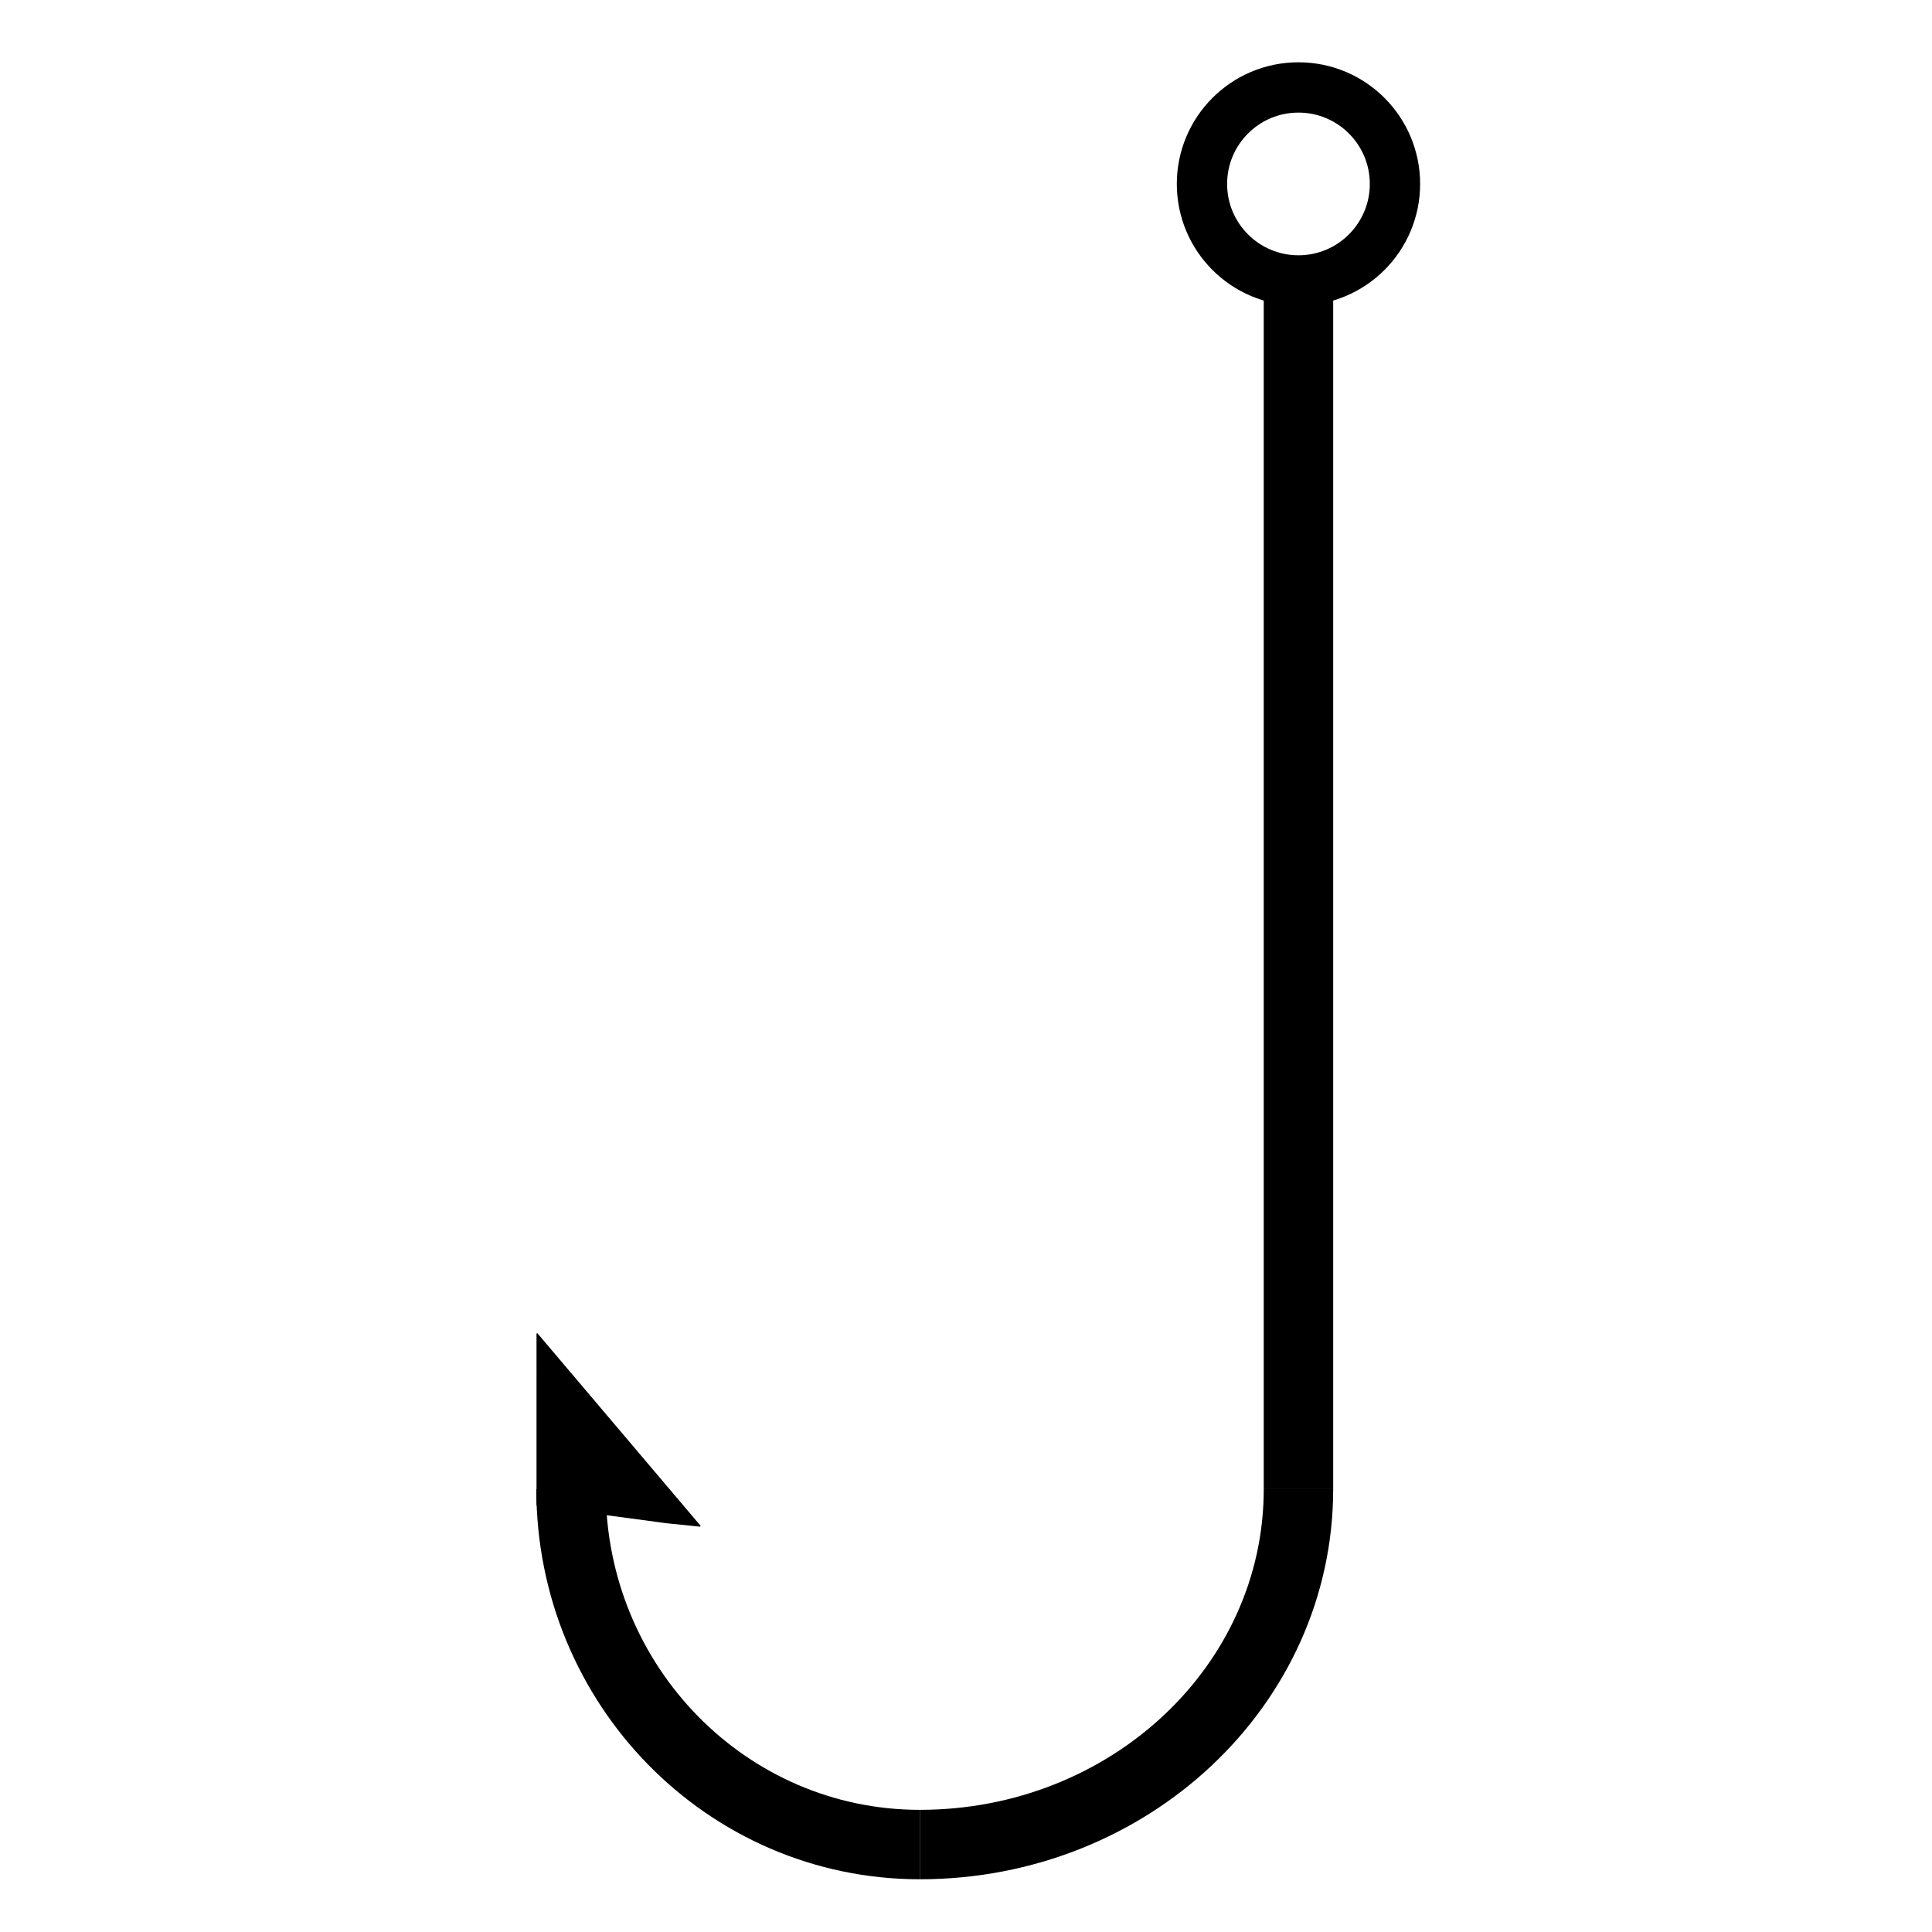
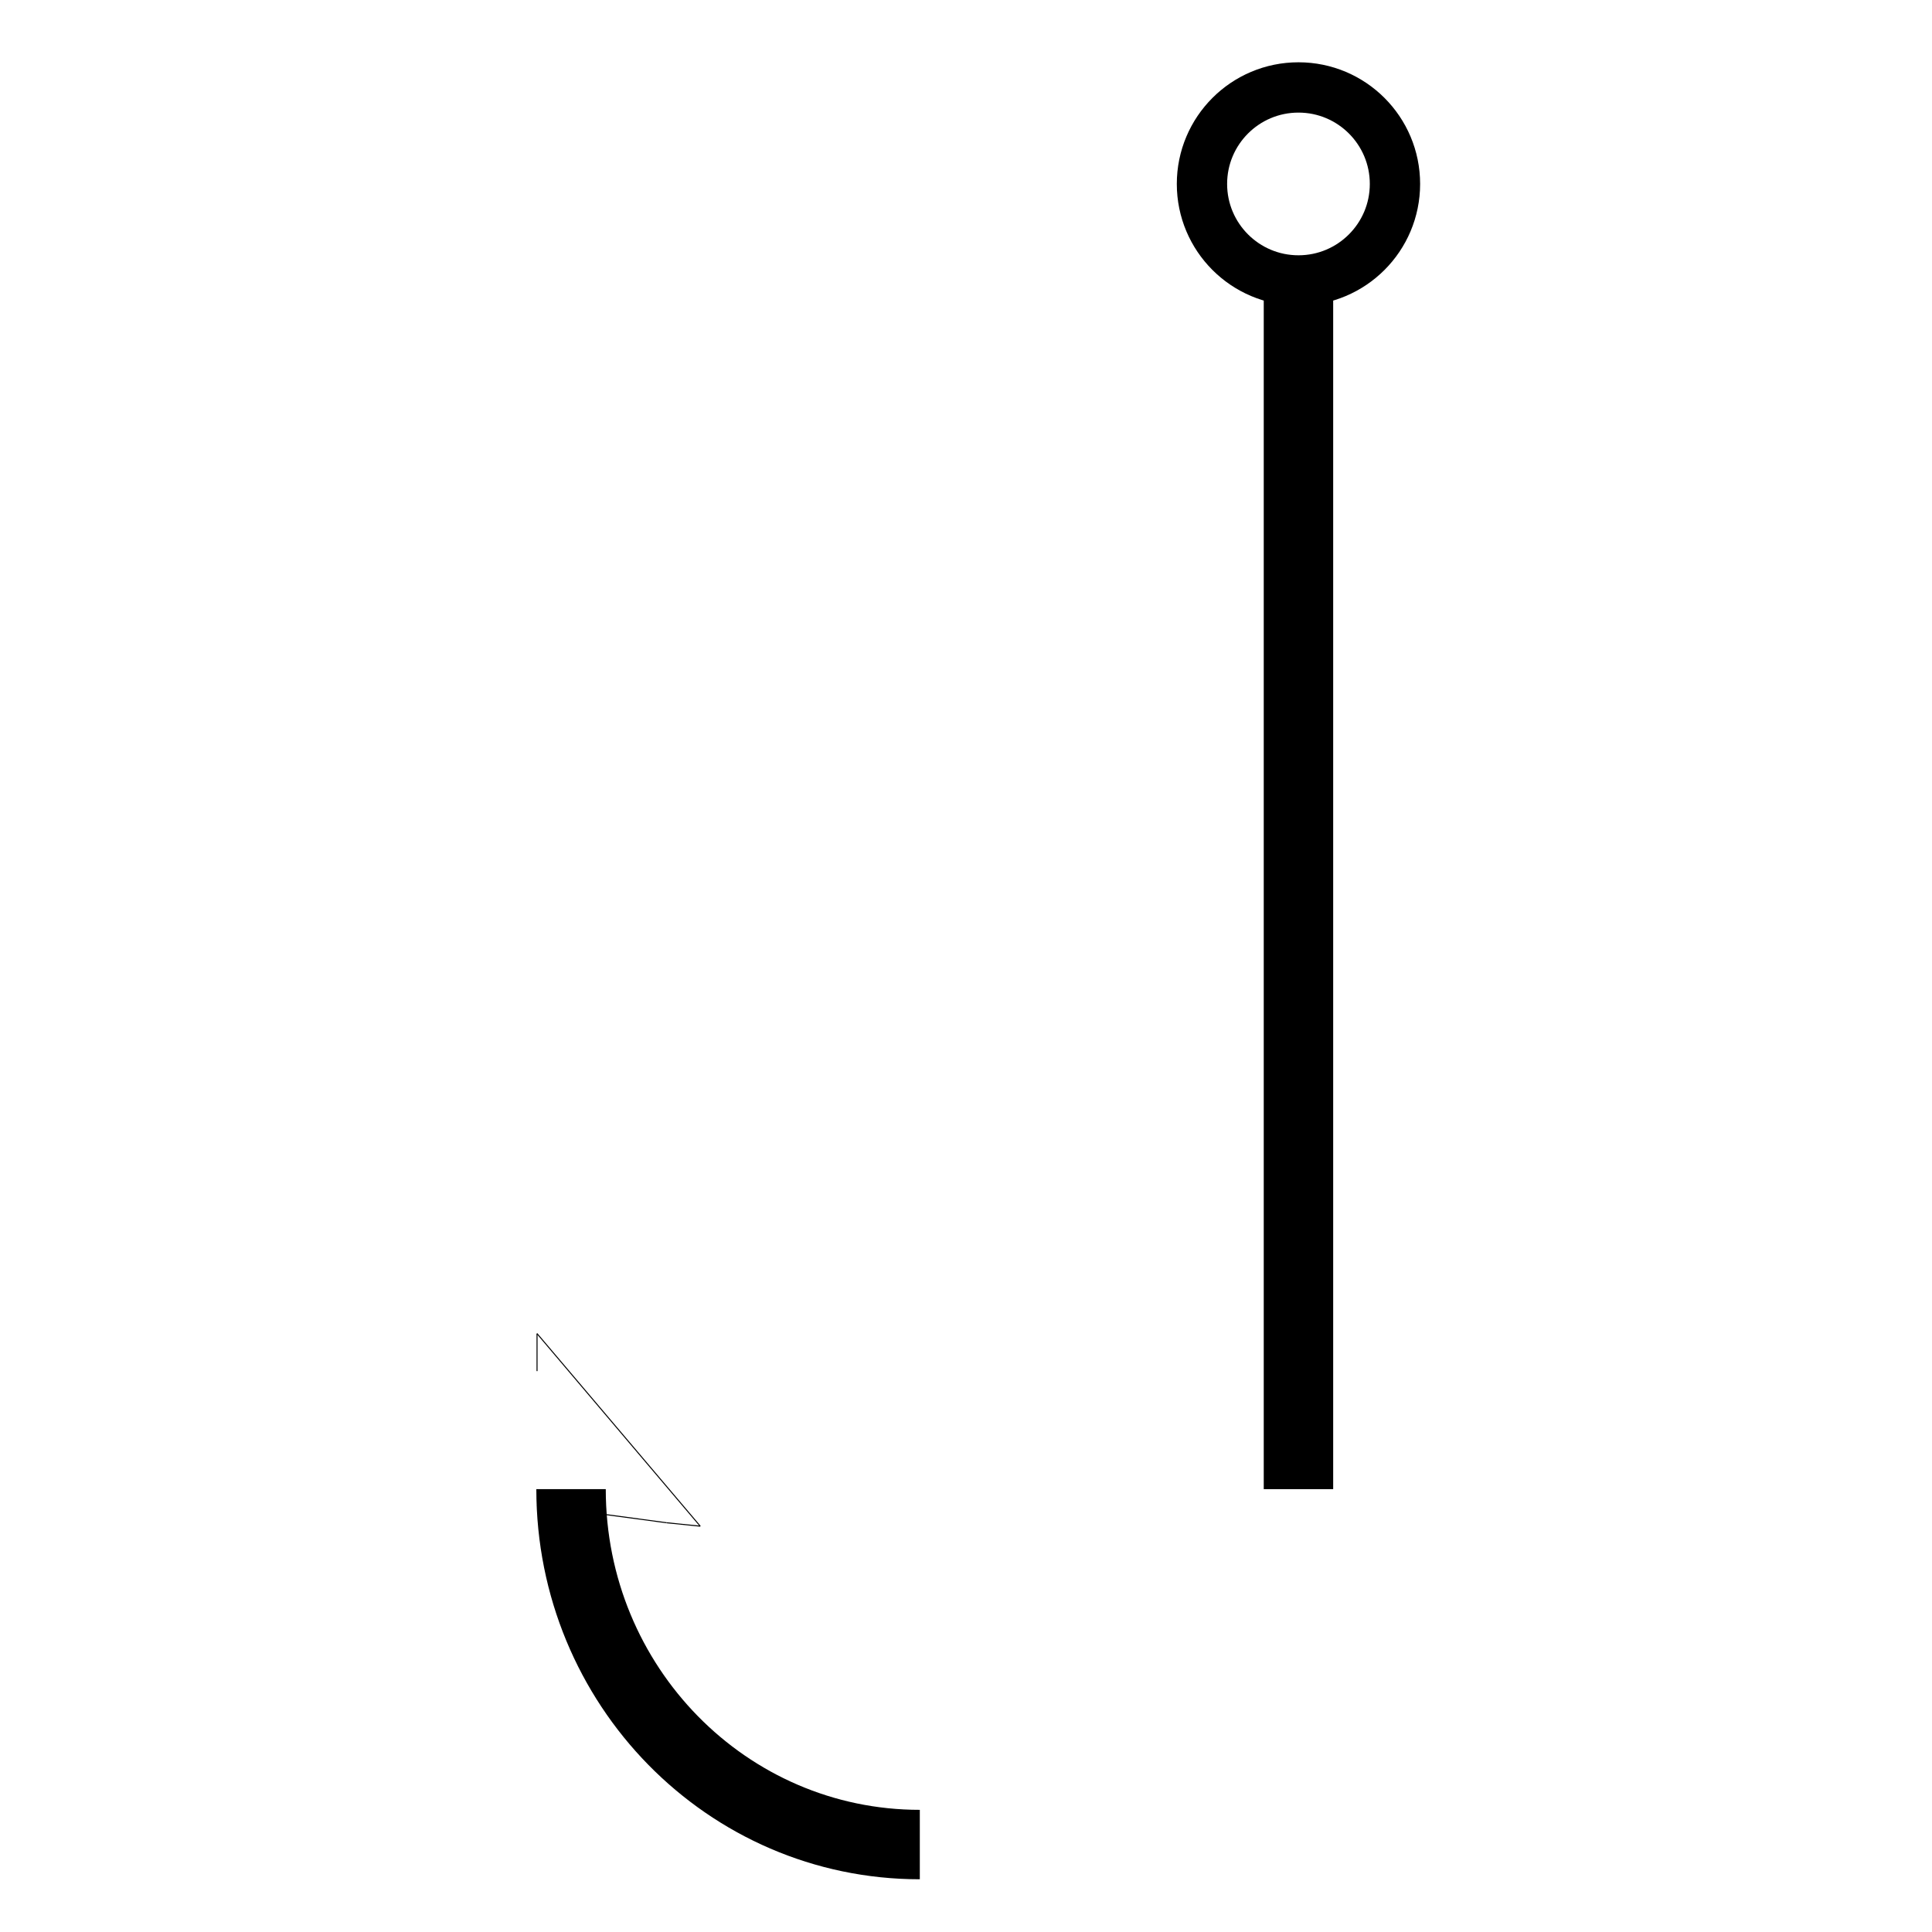
<svg xmlns="http://www.w3.org/2000/svg" viewBox="0 0 1920 1920">
  <style type="text/css">	.st0{fill:none;stroke:#000000;stroke-width:50;stroke-miterlimit:10;}	.st1{fill:none;stroke:#000000;stroke-width:69;stroke-miterlimit:10;}	.st2{fill:none;stroke:#000000;stroke-miterlimit:10;}</style>
  <circle class="st0" cx="1290.4" cy="182.8" r="95.9" />
  <line class="st1" x1="1290.4" x2="1290.4" y1="278.8" y2="1479.9" />
-   <path class="st1" d="m1290.4 1479.9c0 195.2-168.3 353.2-376.3 353.2" />
  <path class="st1" d="m567.5 1479.9c0 195.2 155 353.2 346.6 353.2" />
-   <polygon points="533.7 1325.3 695.9 1516.7 662.5 1513.3 533.7 1496 533.7 1362.6" />
  <line class="st2" x1="533.7" x2="533.7" y1="1362.6" y2="1325.3" />
  <line class="st2" x1="662.5" x2="695.9" y1="1513.3" y2="1516.7" />
  <line class="st2" x1="533.7" x2="695.9" y1="1325.3" y2="1516.7" />
  <line class="st2" x1="662.5" x2="533.7" y1="1513.3" y2="1496" />
-   <line class="st2" x1="533.7" x2="533.7" y1="1362.6" y2="1496" />
</svg>